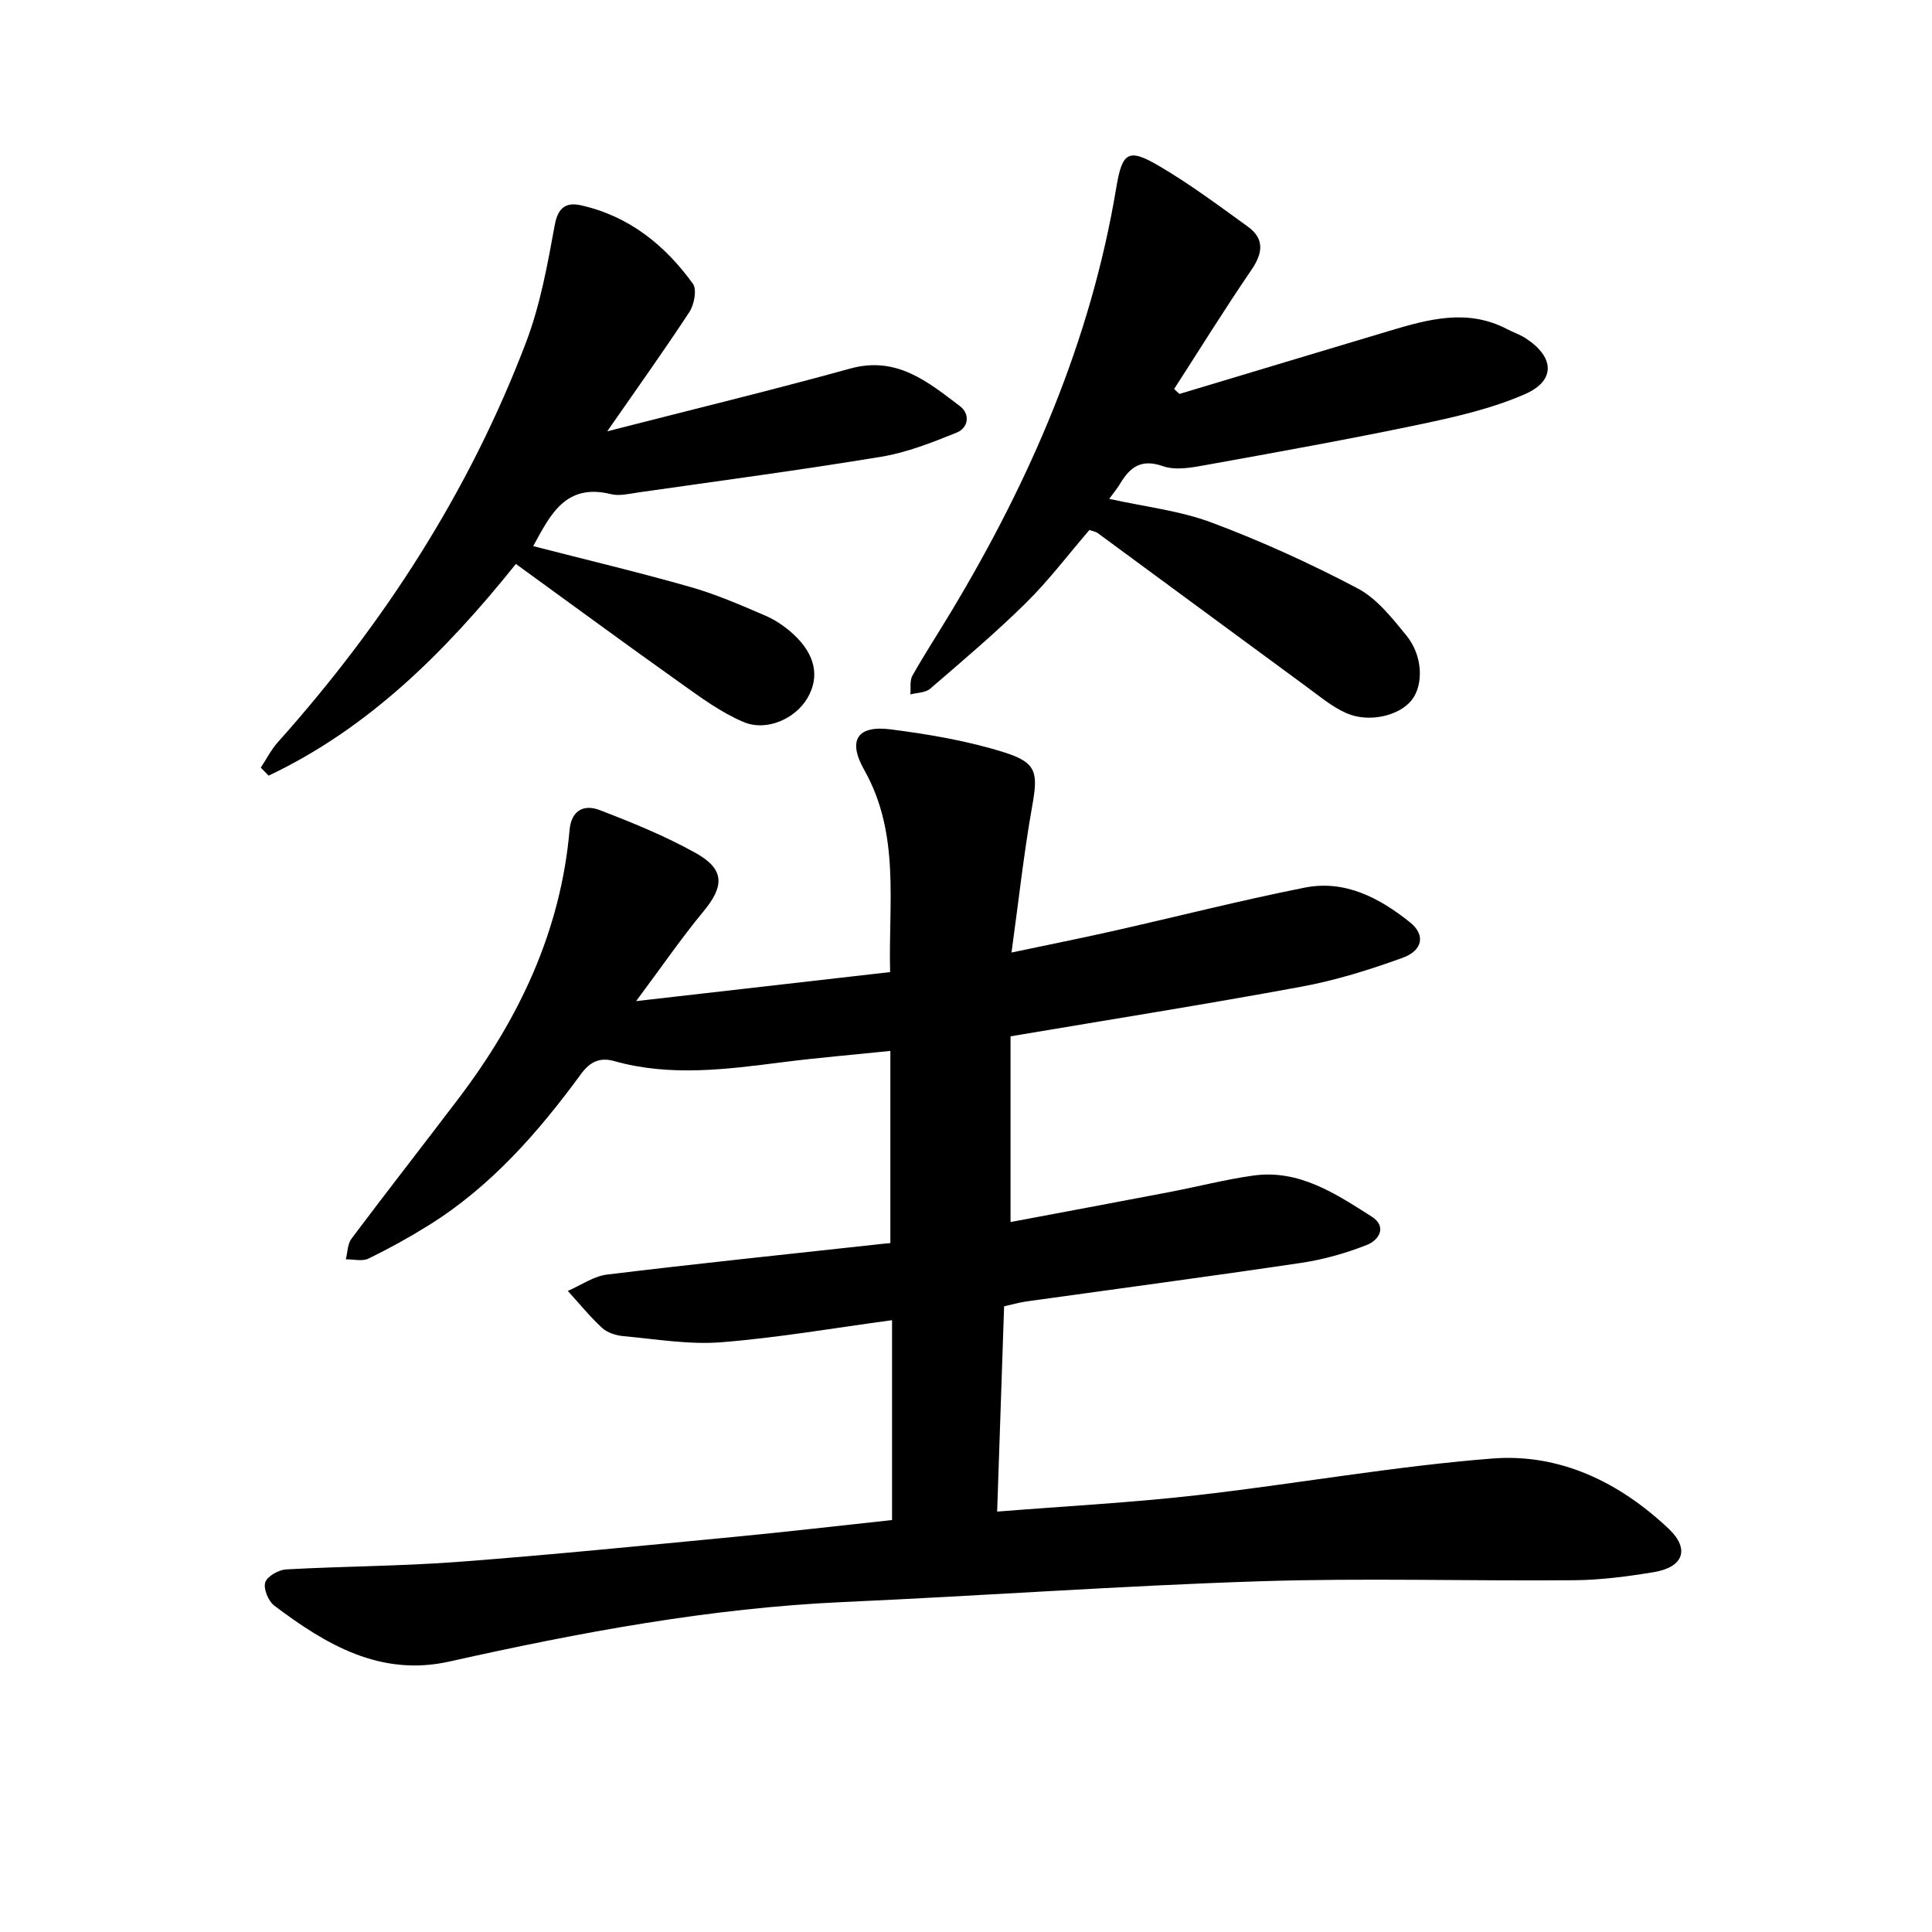
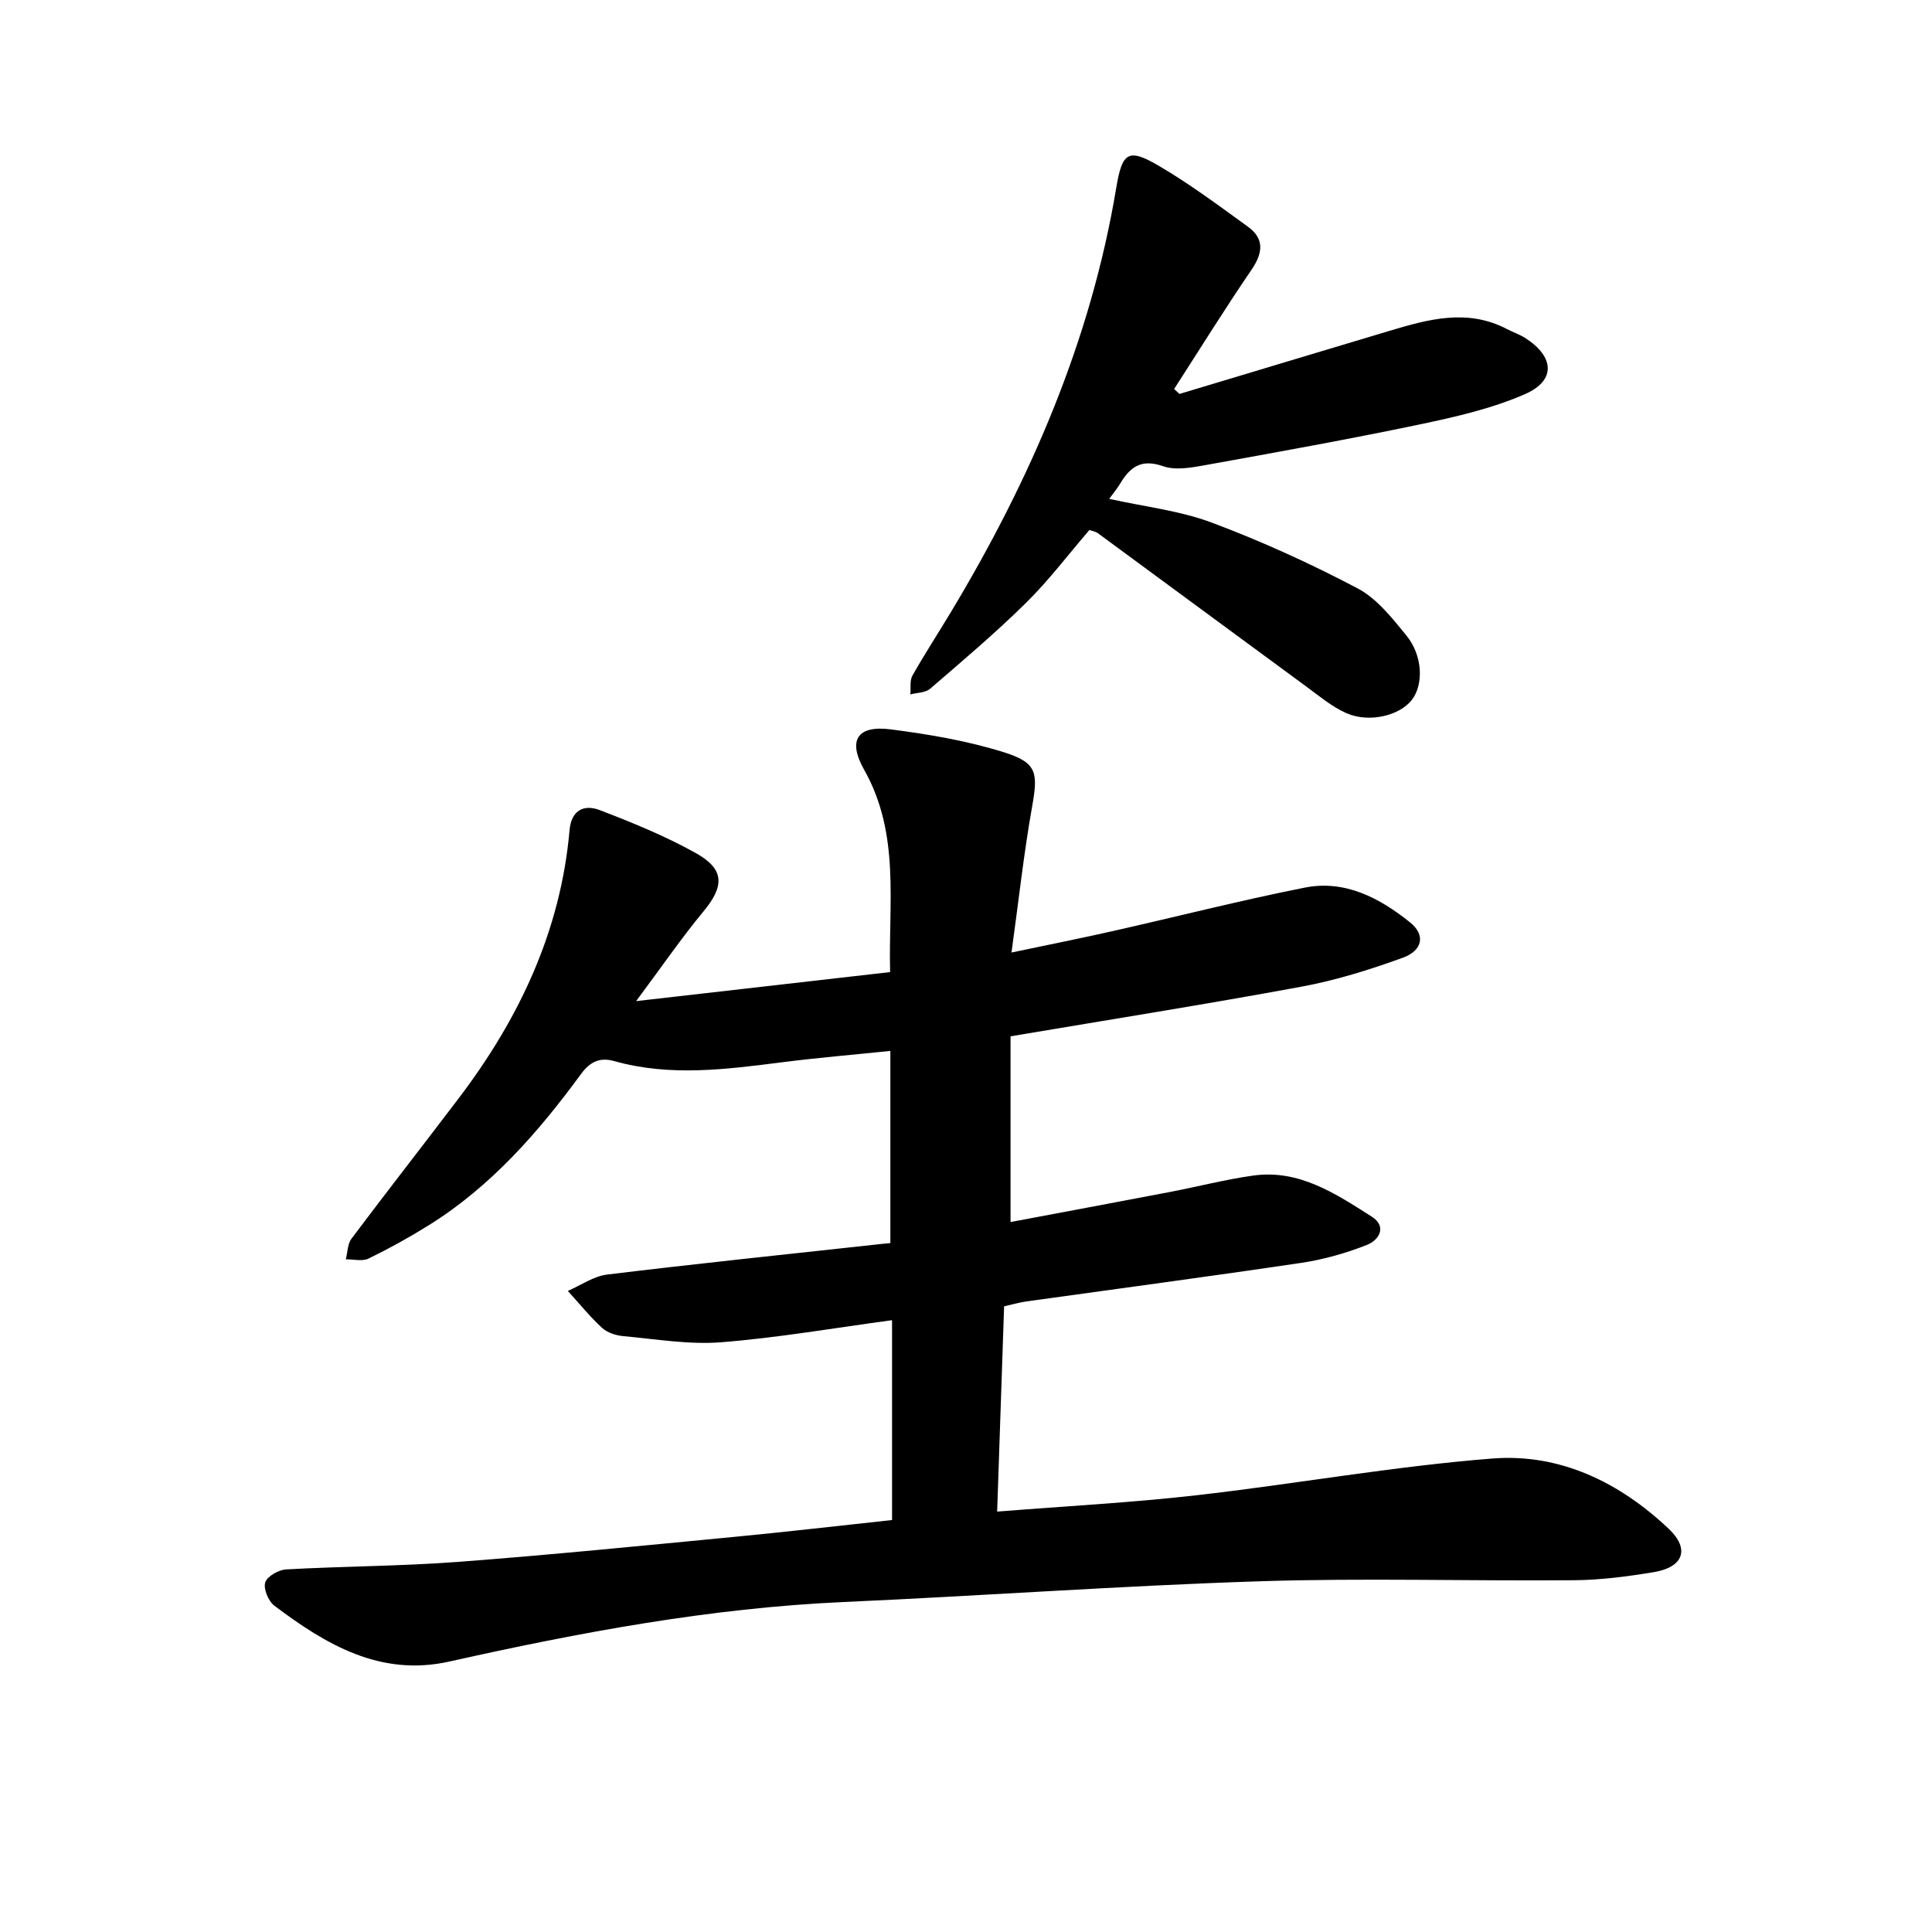
<svg xmlns="http://www.w3.org/2000/svg" enable-background="new 0 0 400 400" viewBox="0 0 400 400">
  <path d="m184.34 257.37c0-13.47 0-26.42 0-39.79-7.81.81-15.05 1.41-22.25 2.33-11.66 1.48-23.29 3.05-34.91-.22-2.94-.83-4.99.09-6.86 2.64-8.86 12.09-18.66 23.31-31.54 31.34-4.03 2.51-8.2 4.82-12.47 6.9-1.29.63-3.12.14-4.71.16.37-1.43.34-3.16 1.16-4.26 7.33-9.77 14.86-19.39 22.24-29.12 12.5-16.48 21.08-34.6 22.92-55.48.37-4.17 3.02-5.38 6.24-4.15 6.78 2.6 13.58 5.37 19.9 8.9 6.02 3.36 5.91 6.85 1.6 12.06-4.62 5.58-8.73 11.58-13.96 18.59 18.36-2.1 35.21-4.02 52.59-6.01-.39-14.24 2.15-28.57-5.38-41.89-3.45-6.1-1.43-9.26 5.51-8.36 7.94 1.02 15.95 2.38 23.56 4.78 6.82 2.15 6.94 4.3 5.69 11.31-1.71 9.62-2.76 19.36-4.25 30.11 7.84-1.65 14.4-2.96 20.93-4.43 13.27-2.99 26.45-6.36 39.79-9.01 8.35-1.66 15.54 2.17 21.81 7.21 3.23 2.6 2.6 5.82-1.54 7.32-6.8 2.46-13.8 4.66-20.9 5.97-19.76 3.65-39.61 6.8-60.29 10.29v38.45c10.78-2.03 21.91-4.1 33.03-6.23 5.74-1.1 11.43-2.58 17.21-3.39 9.5-1.33 17.04 3.74 24.5 8.47 3.29 2.08 1.55 4.9-.94 5.88-4.35 1.72-8.97 3.03-13.6 3.72-18.95 2.82-37.95 5.34-56.93 7.99-1.4.2-2.78.6-4.6 1.01-.48 13.99-.95 28.02-1.44 42.5 14.16-1.13 27.75-1.84 41.25-3.38 20.46-2.33 40.79-6 61.29-7.61 13.95-1.1 26.32 4.92 36.5 14.55 4.42 4.18 3.06 7.95-3.06 8.97-5.45.9-10.99 1.63-16.49 1.68-21.75.19-43.53-.49-65.26.22-28.69.93-57.33 3.01-86.01 4.29-27.65 1.24-54.69 6.3-81.61 12.32-14.32 3.2-25.55-3.5-36.25-11.55-1.24-.93-2.3-3.48-1.9-4.82.38-1.26 2.76-2.61 4.32-2.7 11.87-.66 23.79-.67 35.64-1.56 19.12-1.45 38.21-3.36 57.3-5.19 10.72-1.03 21.42-2.28 32.52-3.47 0-13.78 0-27.45 0-41.38-11.91 1.6-23.6 3.64-35.38 4.57-6.69.53-13.53-.66-20.28-1.27-1.51-.14-3.29-.71-4.37-1.7-2.55-2.35-4.75-5.08-7.1-7.66 2.71-1.17 5.34-3.05 8.16-3.39 18.4-2.24 36.85-4.15 55.28-6.17 1.1-.14 2.19-.23 3.34-.34z" />
  <path d="m244.2 81.56c14.49-4.35 28.98-8.73 43.47-13.06 8.06-2.41 16.15-4.66 24.33-.37 1.26.66 2.64 1.11 3.83 1.88 6.02 3.88 6.33 8.79-.12 11.6-6.85 2.99-14.35 4.7-21.71 6.25-14.71 3.08-29.5 5.74-44.29 8.41-2.93.53-6.29 1.17-8.92.25-4.49-1.57-6.8.15-8.86 3.59-.64 1.06-1.44 2.02-2.28 3.17 7.29 1.63 14.58 2.43 21.23 4.92 10.32 3.86 20.42 8.47 30.17 13.6 4.01 2.11 7.18 6.16 10.15 9.8 3.39 4.17 3.55 10.14 1.11 13.3-2.51 3.26-8.83 4.83-13.56 2.75-2.97-1.31-5.57-3.51-8.23-5.46-14.42-10.58-28.81-21.21-43.22-31.8-.48-.35-1.15-.44-1.75-.66-4.42 5.14-8.44 10.47-13.15 15.11-6.31 6.22-13.11 11.97-19.83 17.76-.98.84-2.71.8-4.09 1.17.12-1.32-.16-2.86.44-3.91 2.49-4.41 5.26-8.66 7.88-13.01 16.47-27.37 29.03-56.25 34.31-87.98 1.23-7.4 2.5-8.24 8.81-4.54 6.39 3.74 12.37 8.21 18.39 12.56 3.54 2.55 3.17 5.5.77 9.01-5.52 8.08-10.68 16.41-15.99 24.64.35.34.73.68 1.11 1.02z" />
-   <path d="m125.72 89.3c17.64-4.52 34.06-8.51 50.34-13 9.58-2.64 16.04 2.75 22.69 7.79 2.14 1.62 1.79 4.48-.71 5.49-5.05 2.03-10.24 4.1-15.57 4.98-16.71 2.76-33.51 4.99-50.29 7.39-1.88.27-3.92.79-5.67.36-9.49-2.35-12.61 4.38-16.12 10.76 10.95 2.82 21.82 5.4 32.55 8.46 5.3 1.51 10.41 3.73 15.49 5.92 2.14.92 4.19 2.33 5.9 3.92 4.52 4.19 5.4 8.81 2.83 13.18-2.46 4.19-8.36 6.97-13.2 4.94-4.71-1.98-8.98-5.16-13.2-8.16-11.33-8.05-22.53-16.29-33.95-24.57-14.9 18.58-30.72 34.11-51.19 43.83-.54-.55-1.08-1.11-1.63-1.66 1.17-1.76 2.13-3.7 3.53-5.26 21.99-24.59 39.64-51.91 51.39-82.79 2.95-7.75 4.45-16.11 5.95-24.31.68-3.73 2.46-4.73 5.43-4.06 9.9 2.21 17.37 8.21 23.17 16.24.86 1.19.27 4.31-.72 5.83-5.28 8.06-10.91 15.91-17.02 24.72z" />
</svg>